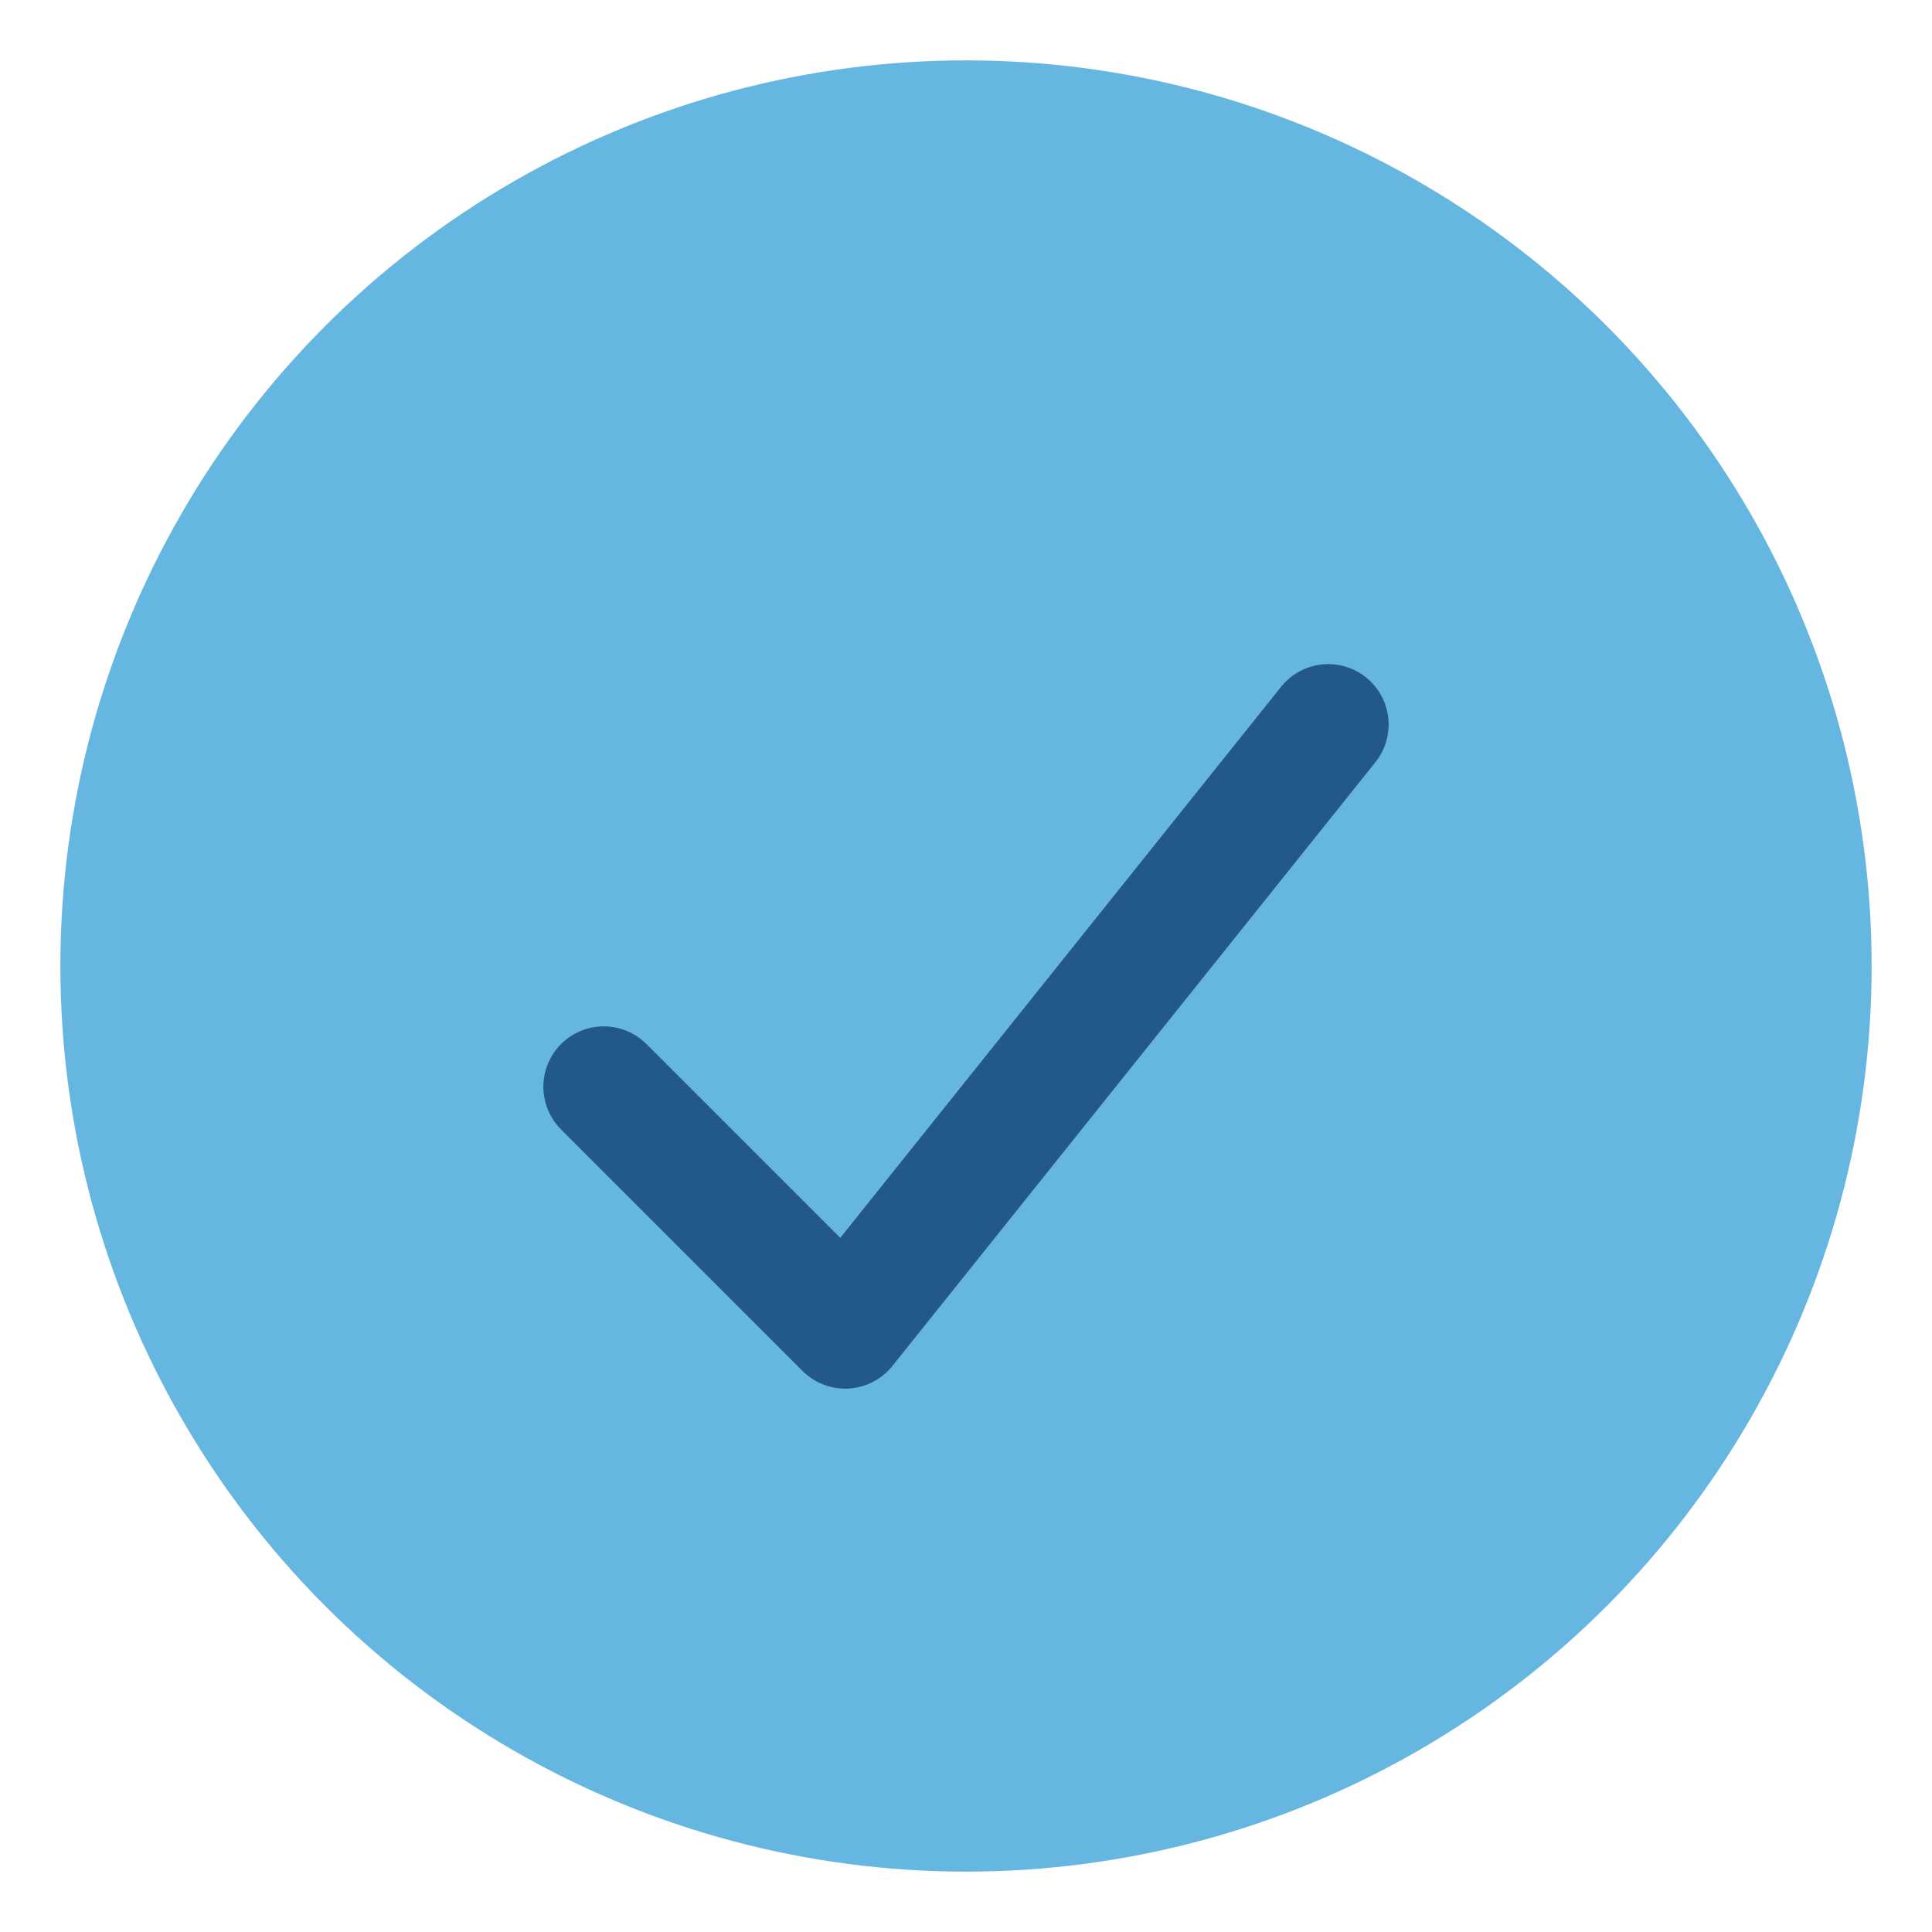
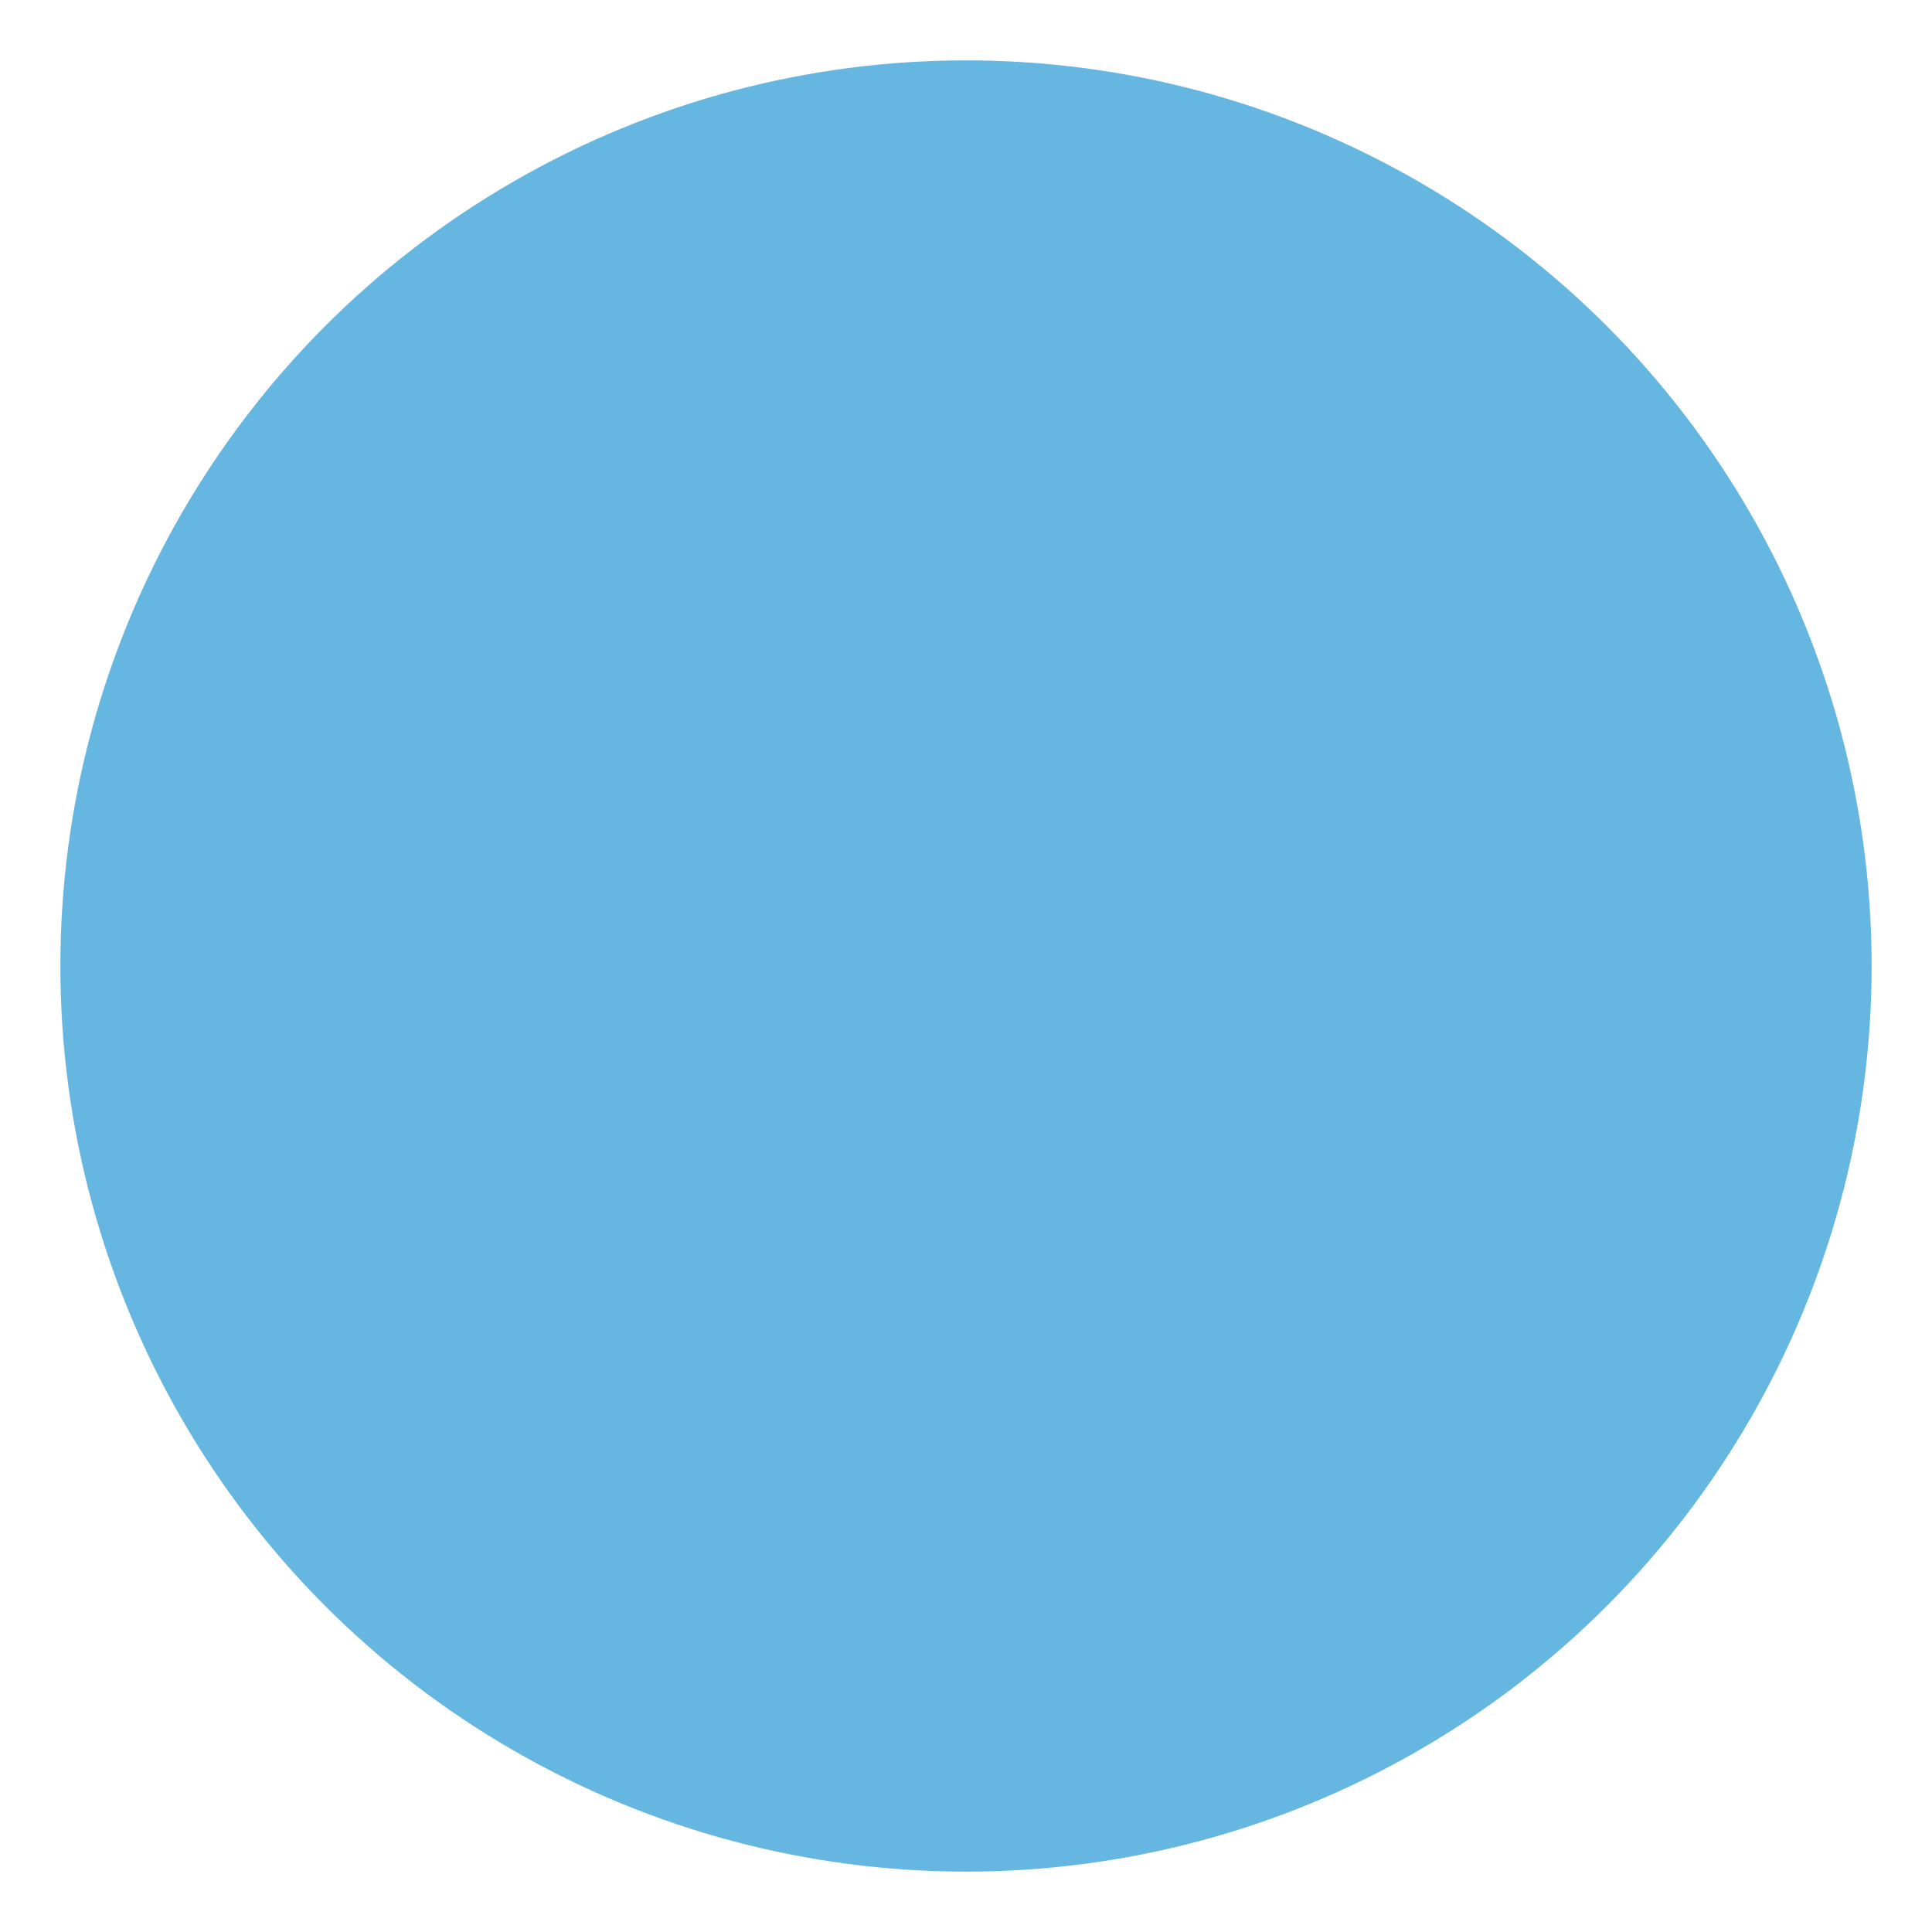
<svg xmlns="http://www.w3.org/2000/svg" width="32" height="32" viewBox="0 0 32 32">
  <circle cx="16" cy="16" r="15" fill="#65B6E1" />
-   <path d="M10 18l4 4 8-10" stroke="#22588A" stroke-width="2" fill="none" stroke-linecap="round" stroke-linejoin="round" />
</svg>